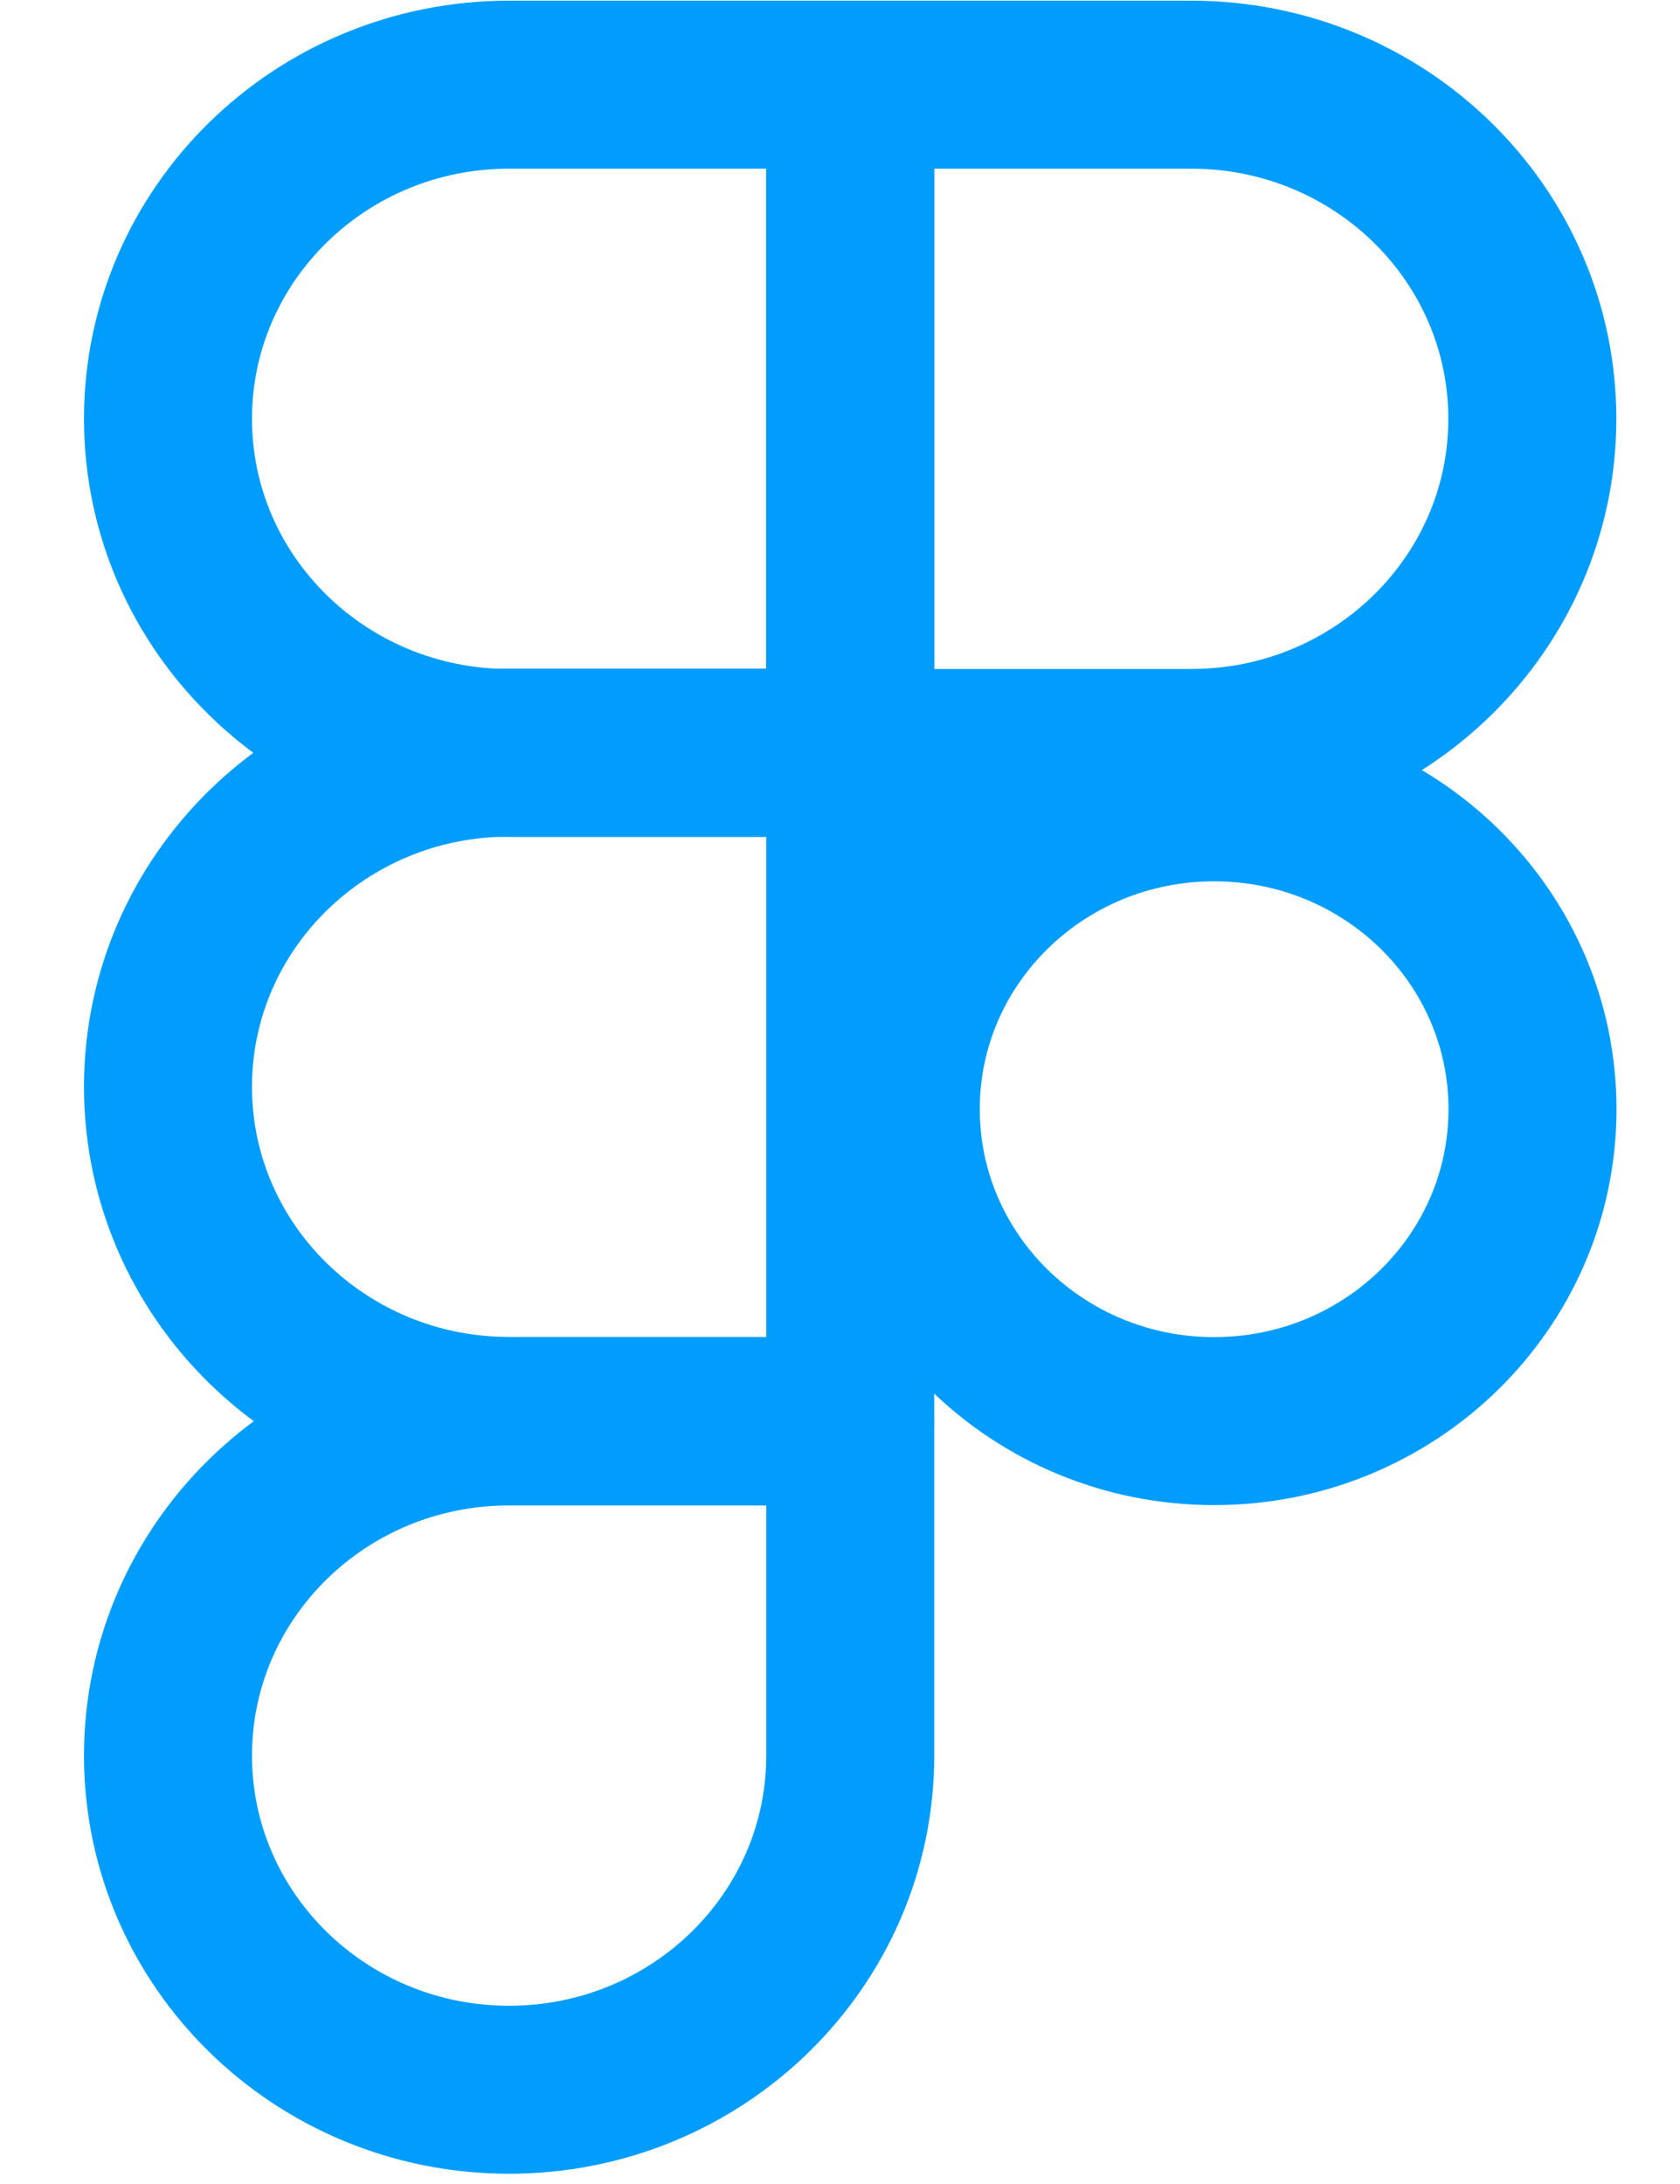
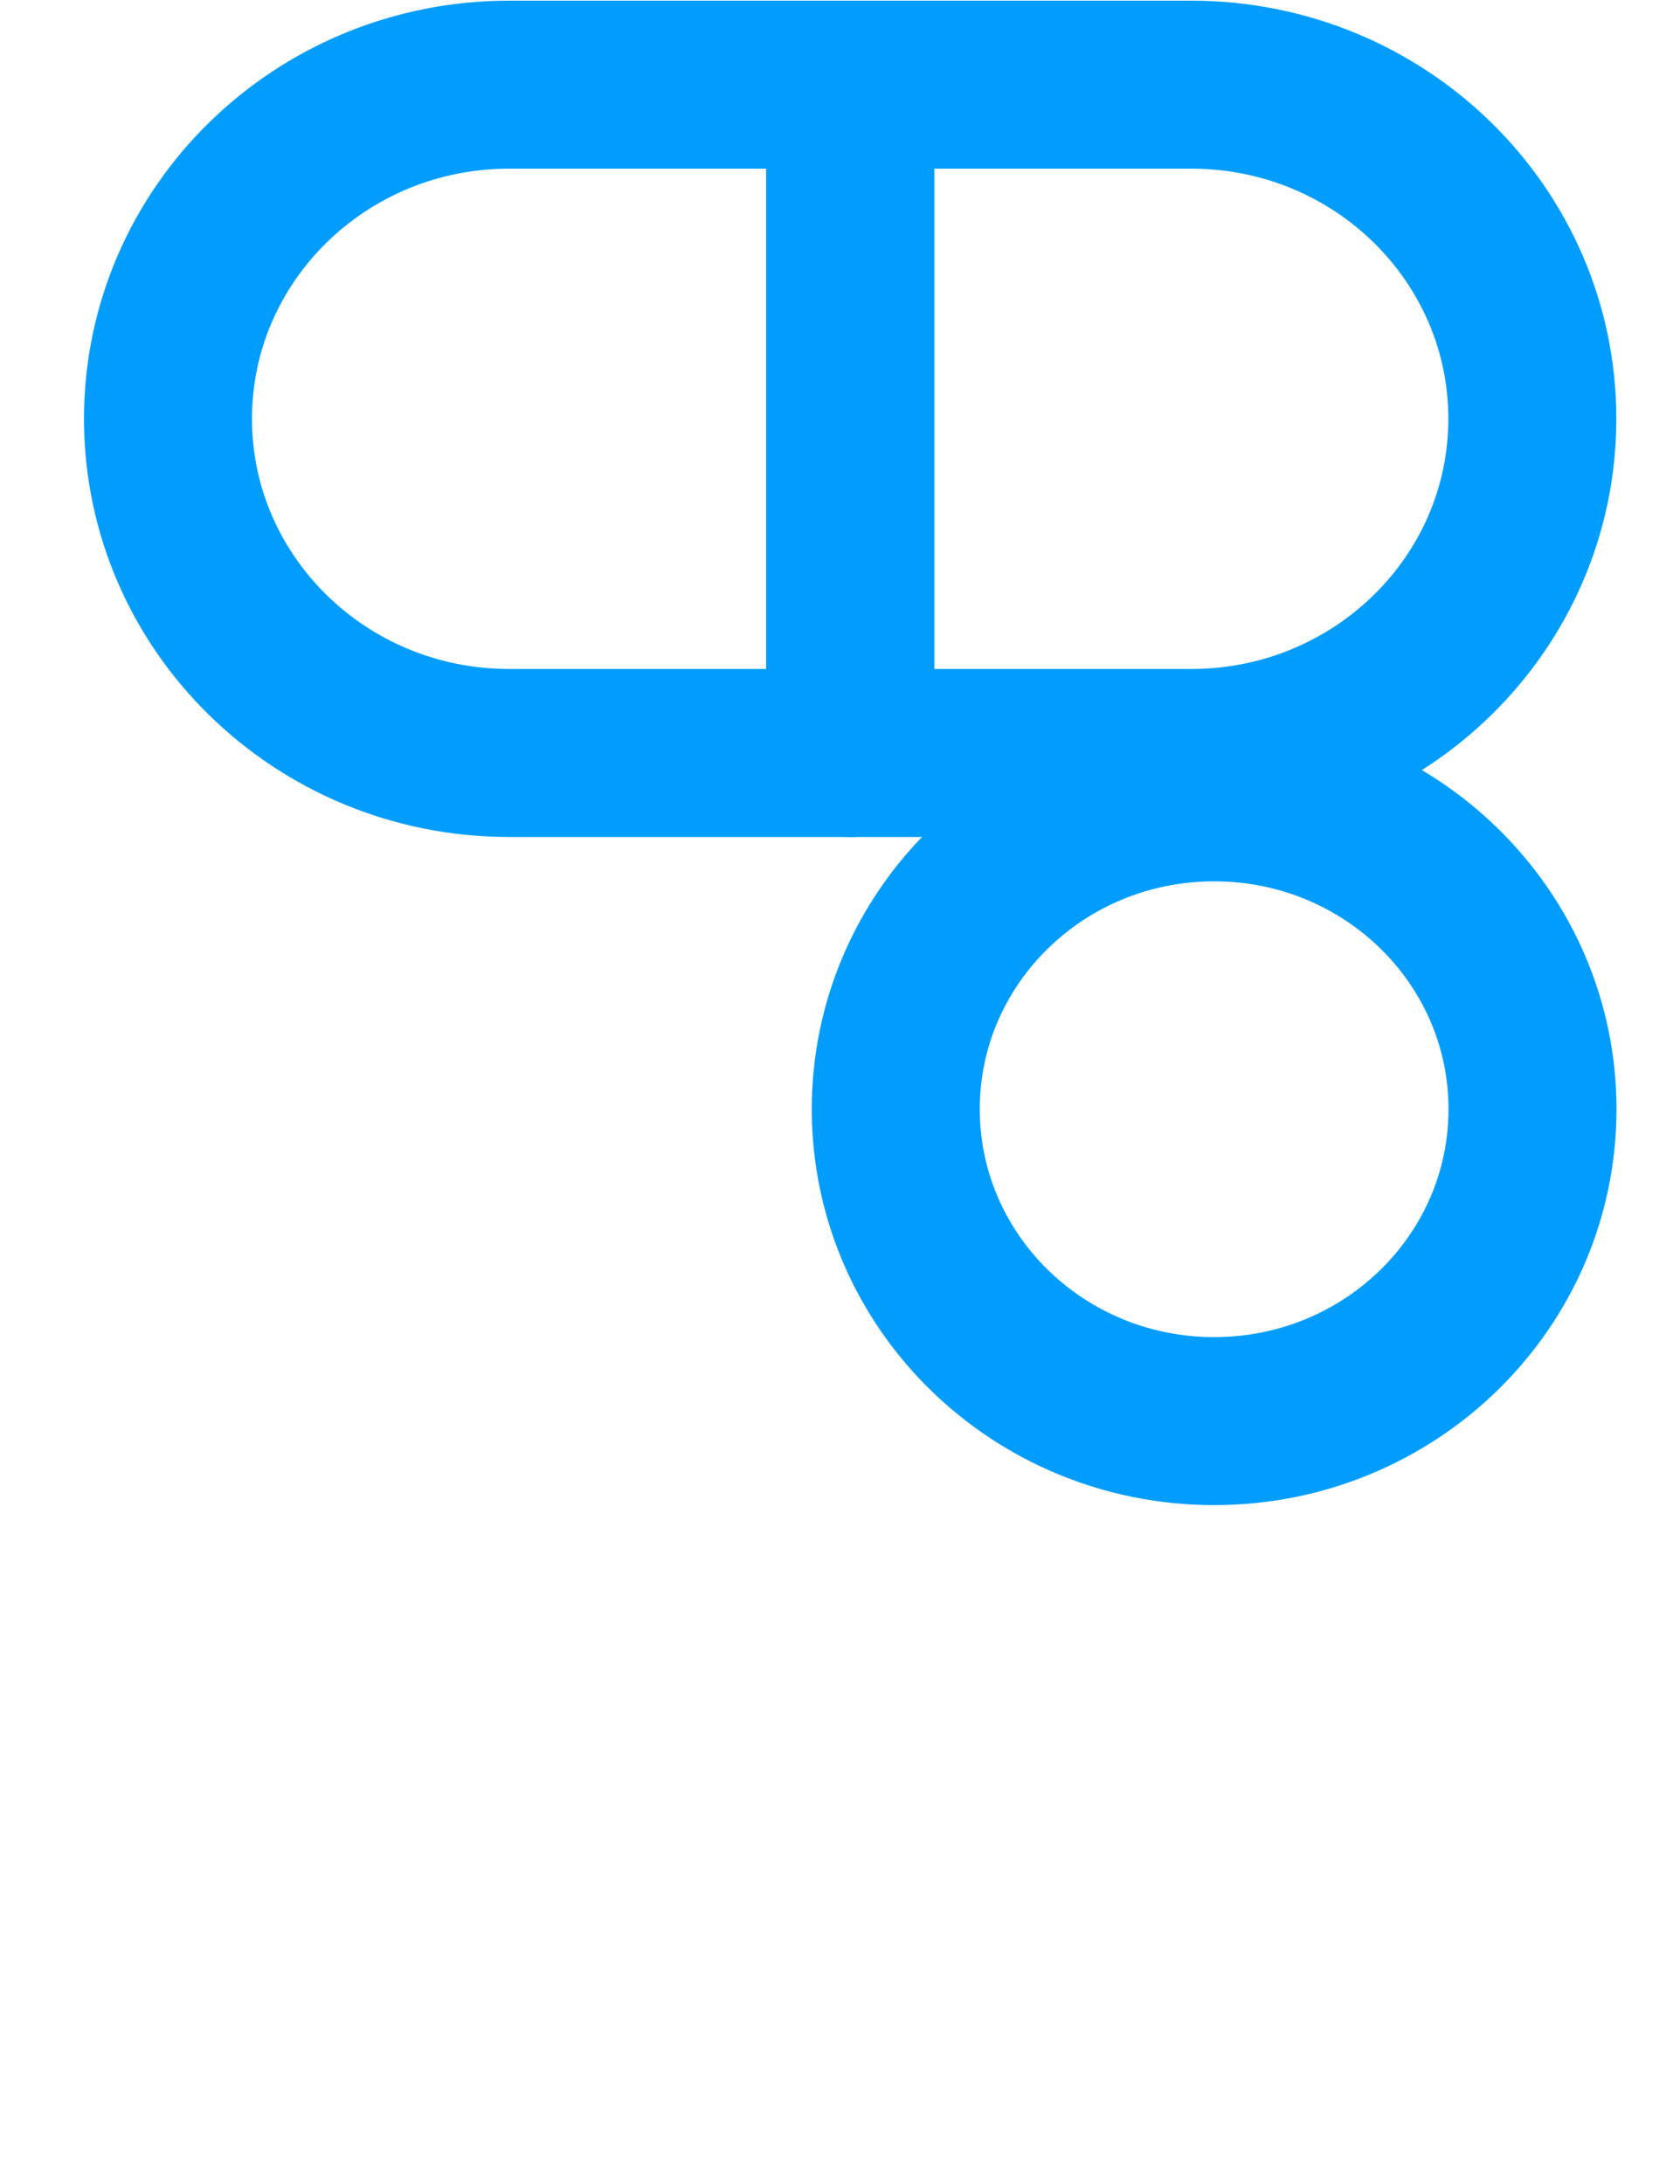
<svg xmlns="http://www.w3.org/2000/svg" width="10" height="13" viewBox="0 0 10 13" fill="none">
  <path d="M5.061 4.482H3.03C1.909 4.482 1 3.591 1 2.493C1 1.394 1.909 0.504 3.03 0.504H5.061V4.482Z" stroke="#009DFF" stroke-miterlimit="10" stroke-linecap="round" stroke-linejoin="round" />
-   <path d="M5.061 8.458H3.03C1.909 8.458 1 7.568 1 6.469C1 5.371 1.909 4.48 3.03 4.48H5.061V8.458Z" stroke="#009DFF" stroke-miterlimit="10" stroke-linecap="round" stroke-linejoin="round" />
-   <path d="M3.03 12.439C1.909 12.439 1 11.548 1 10.45C1 9.351 1.909 8.461 3.03 8.461H5.061V10.45C5.061 11.548 4.152 12.439 3.03 12.439Z" stroke="#009DFF" stroke-miterlimit="10" stroke-linecap="round" stroke-linejoin="round" />
  <path d="M7.091 4.482H5.061V0.504H7.091C8.212 0.504 9.121 1.394 9.121 2.493C9.121 3.591 8.212 4.482 7.091 4.482Z" stroke="#009DFF" stroke-miterlimit="10" stroke-linecap="round" stroke-linejoin="round" />
  <path d="M7.227 8.459C8.274 8.459 9.122 7.628 9.122 6.602C9.122 5.577 8.274 4.746 7.227 4.746C6.18 4.746 5.332 5.577 5.332 6.602C5.332 7.628 6.18 8.459 7.227 8.459Z" stroke="#009DFF" stroke-miterlimit="10" stroke-linecap="round" stroke-linejoin="round" />
</svg>